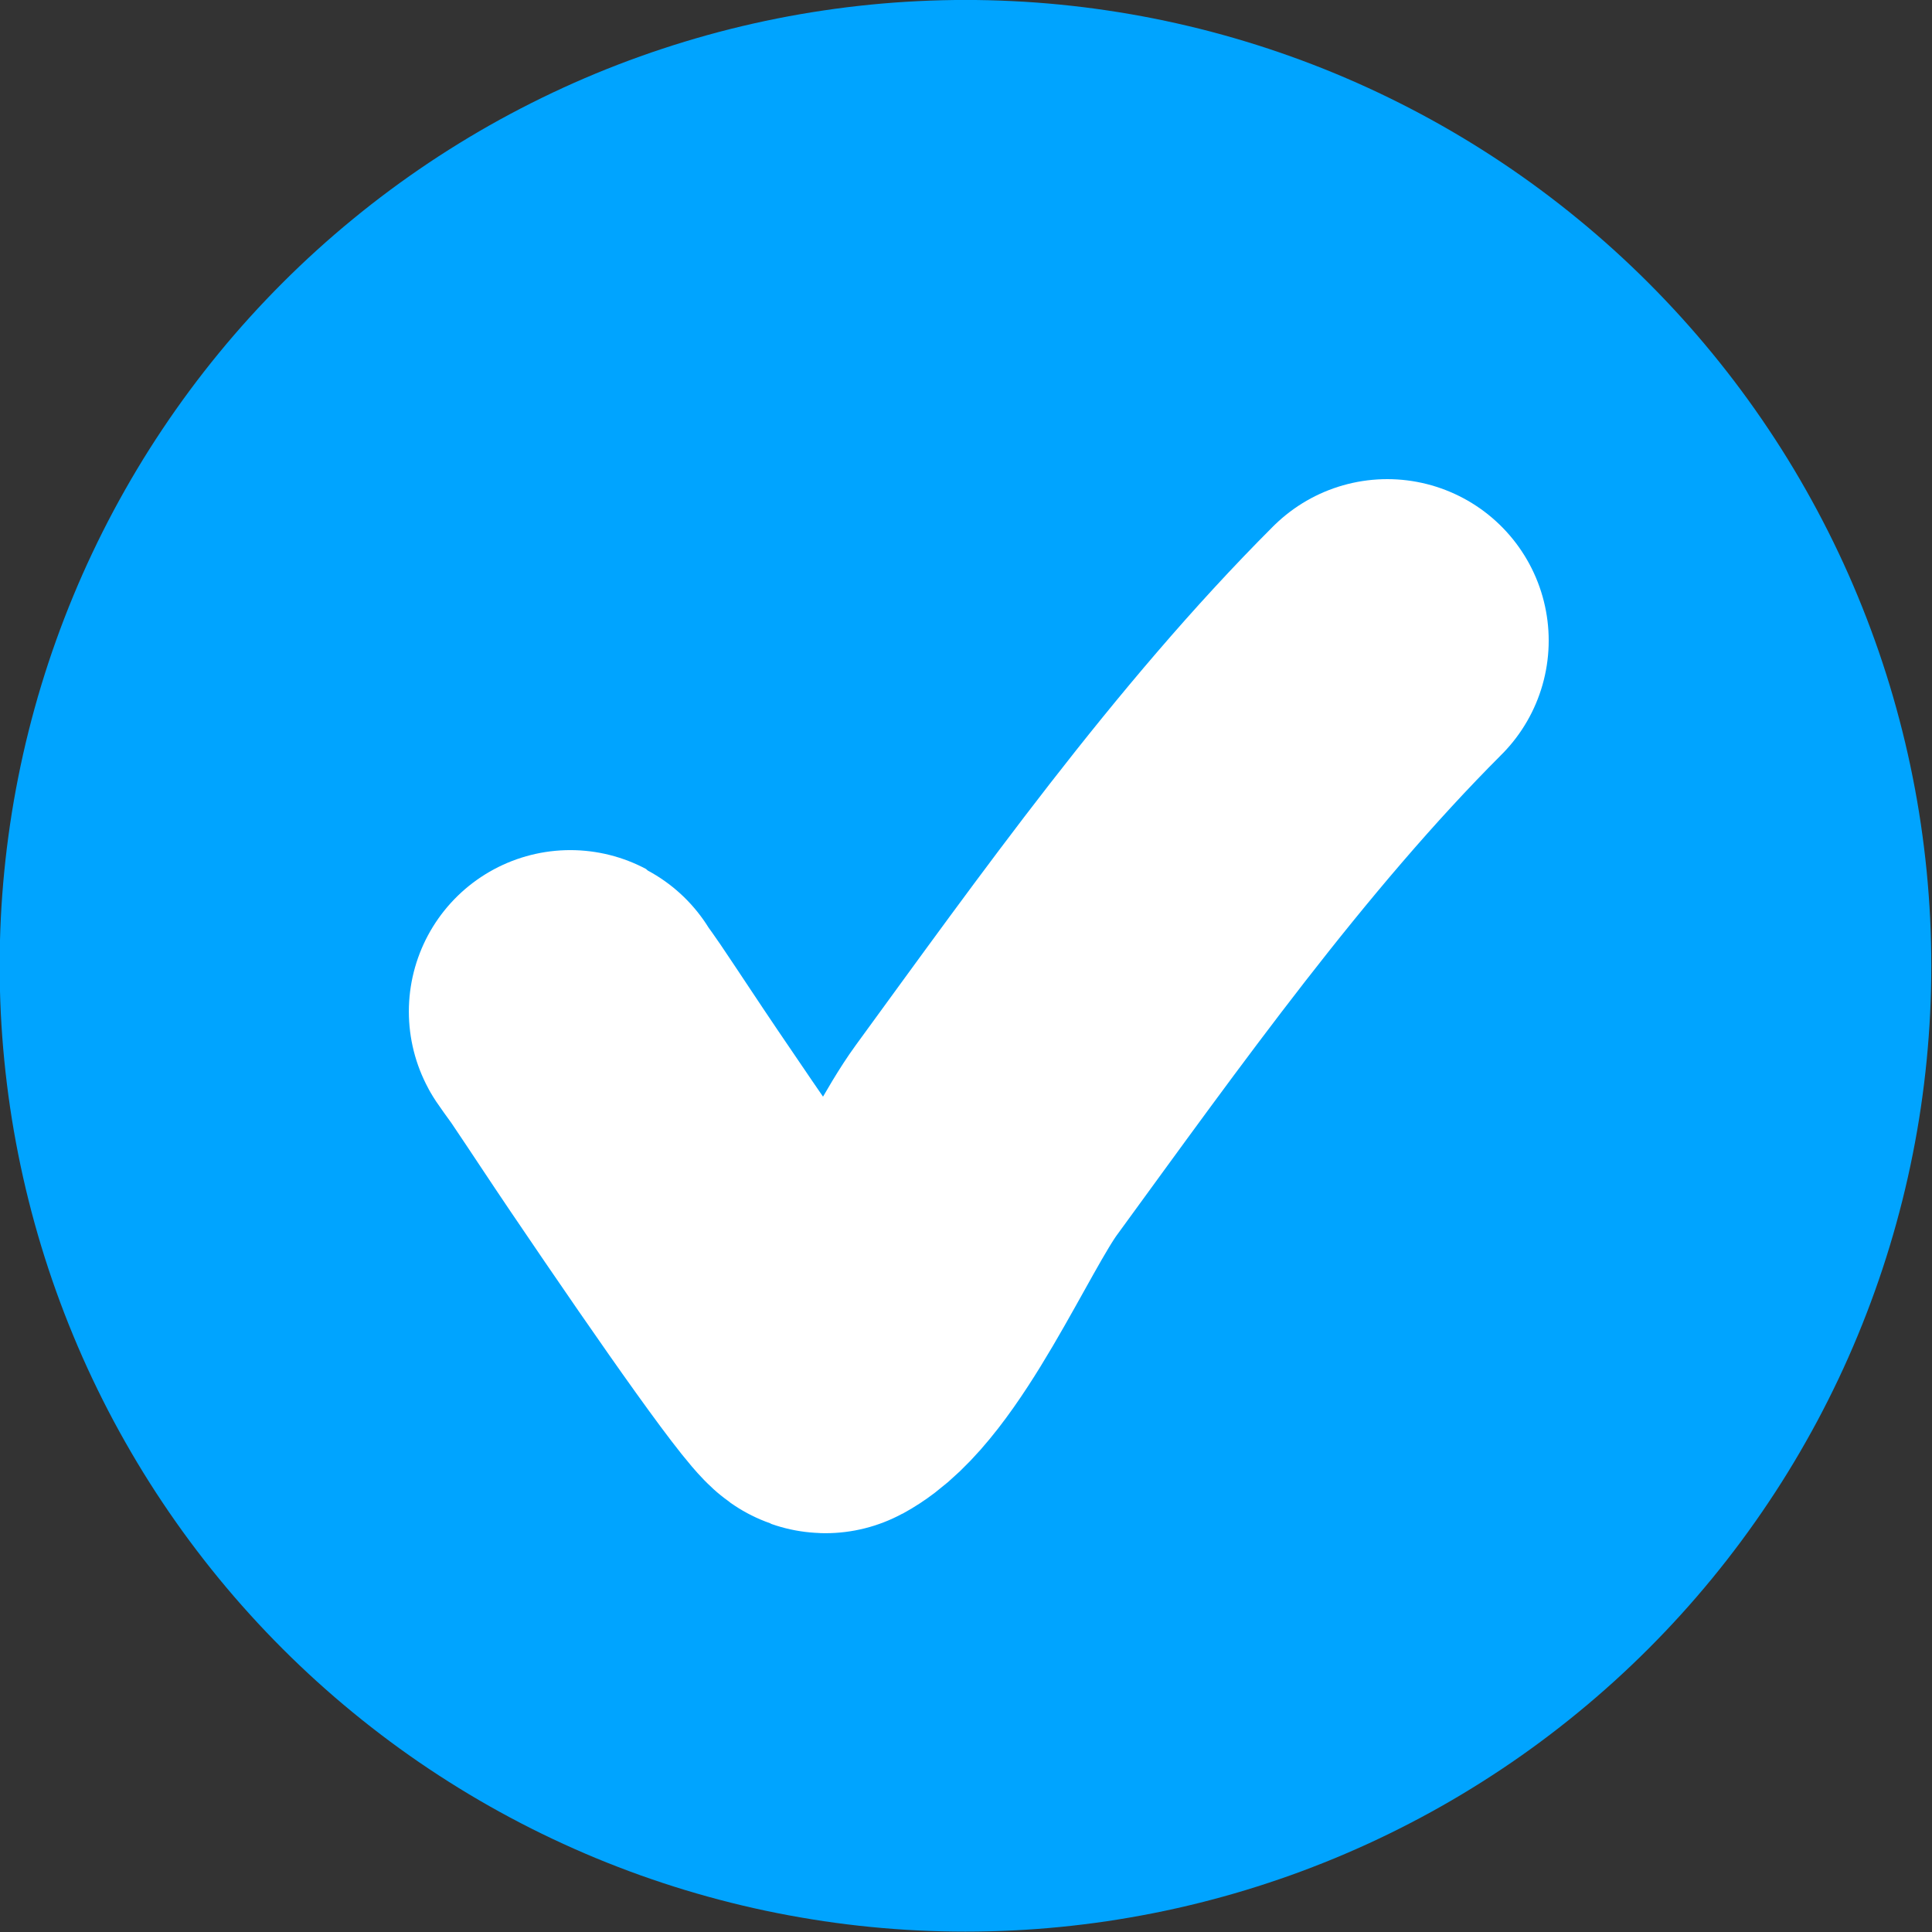
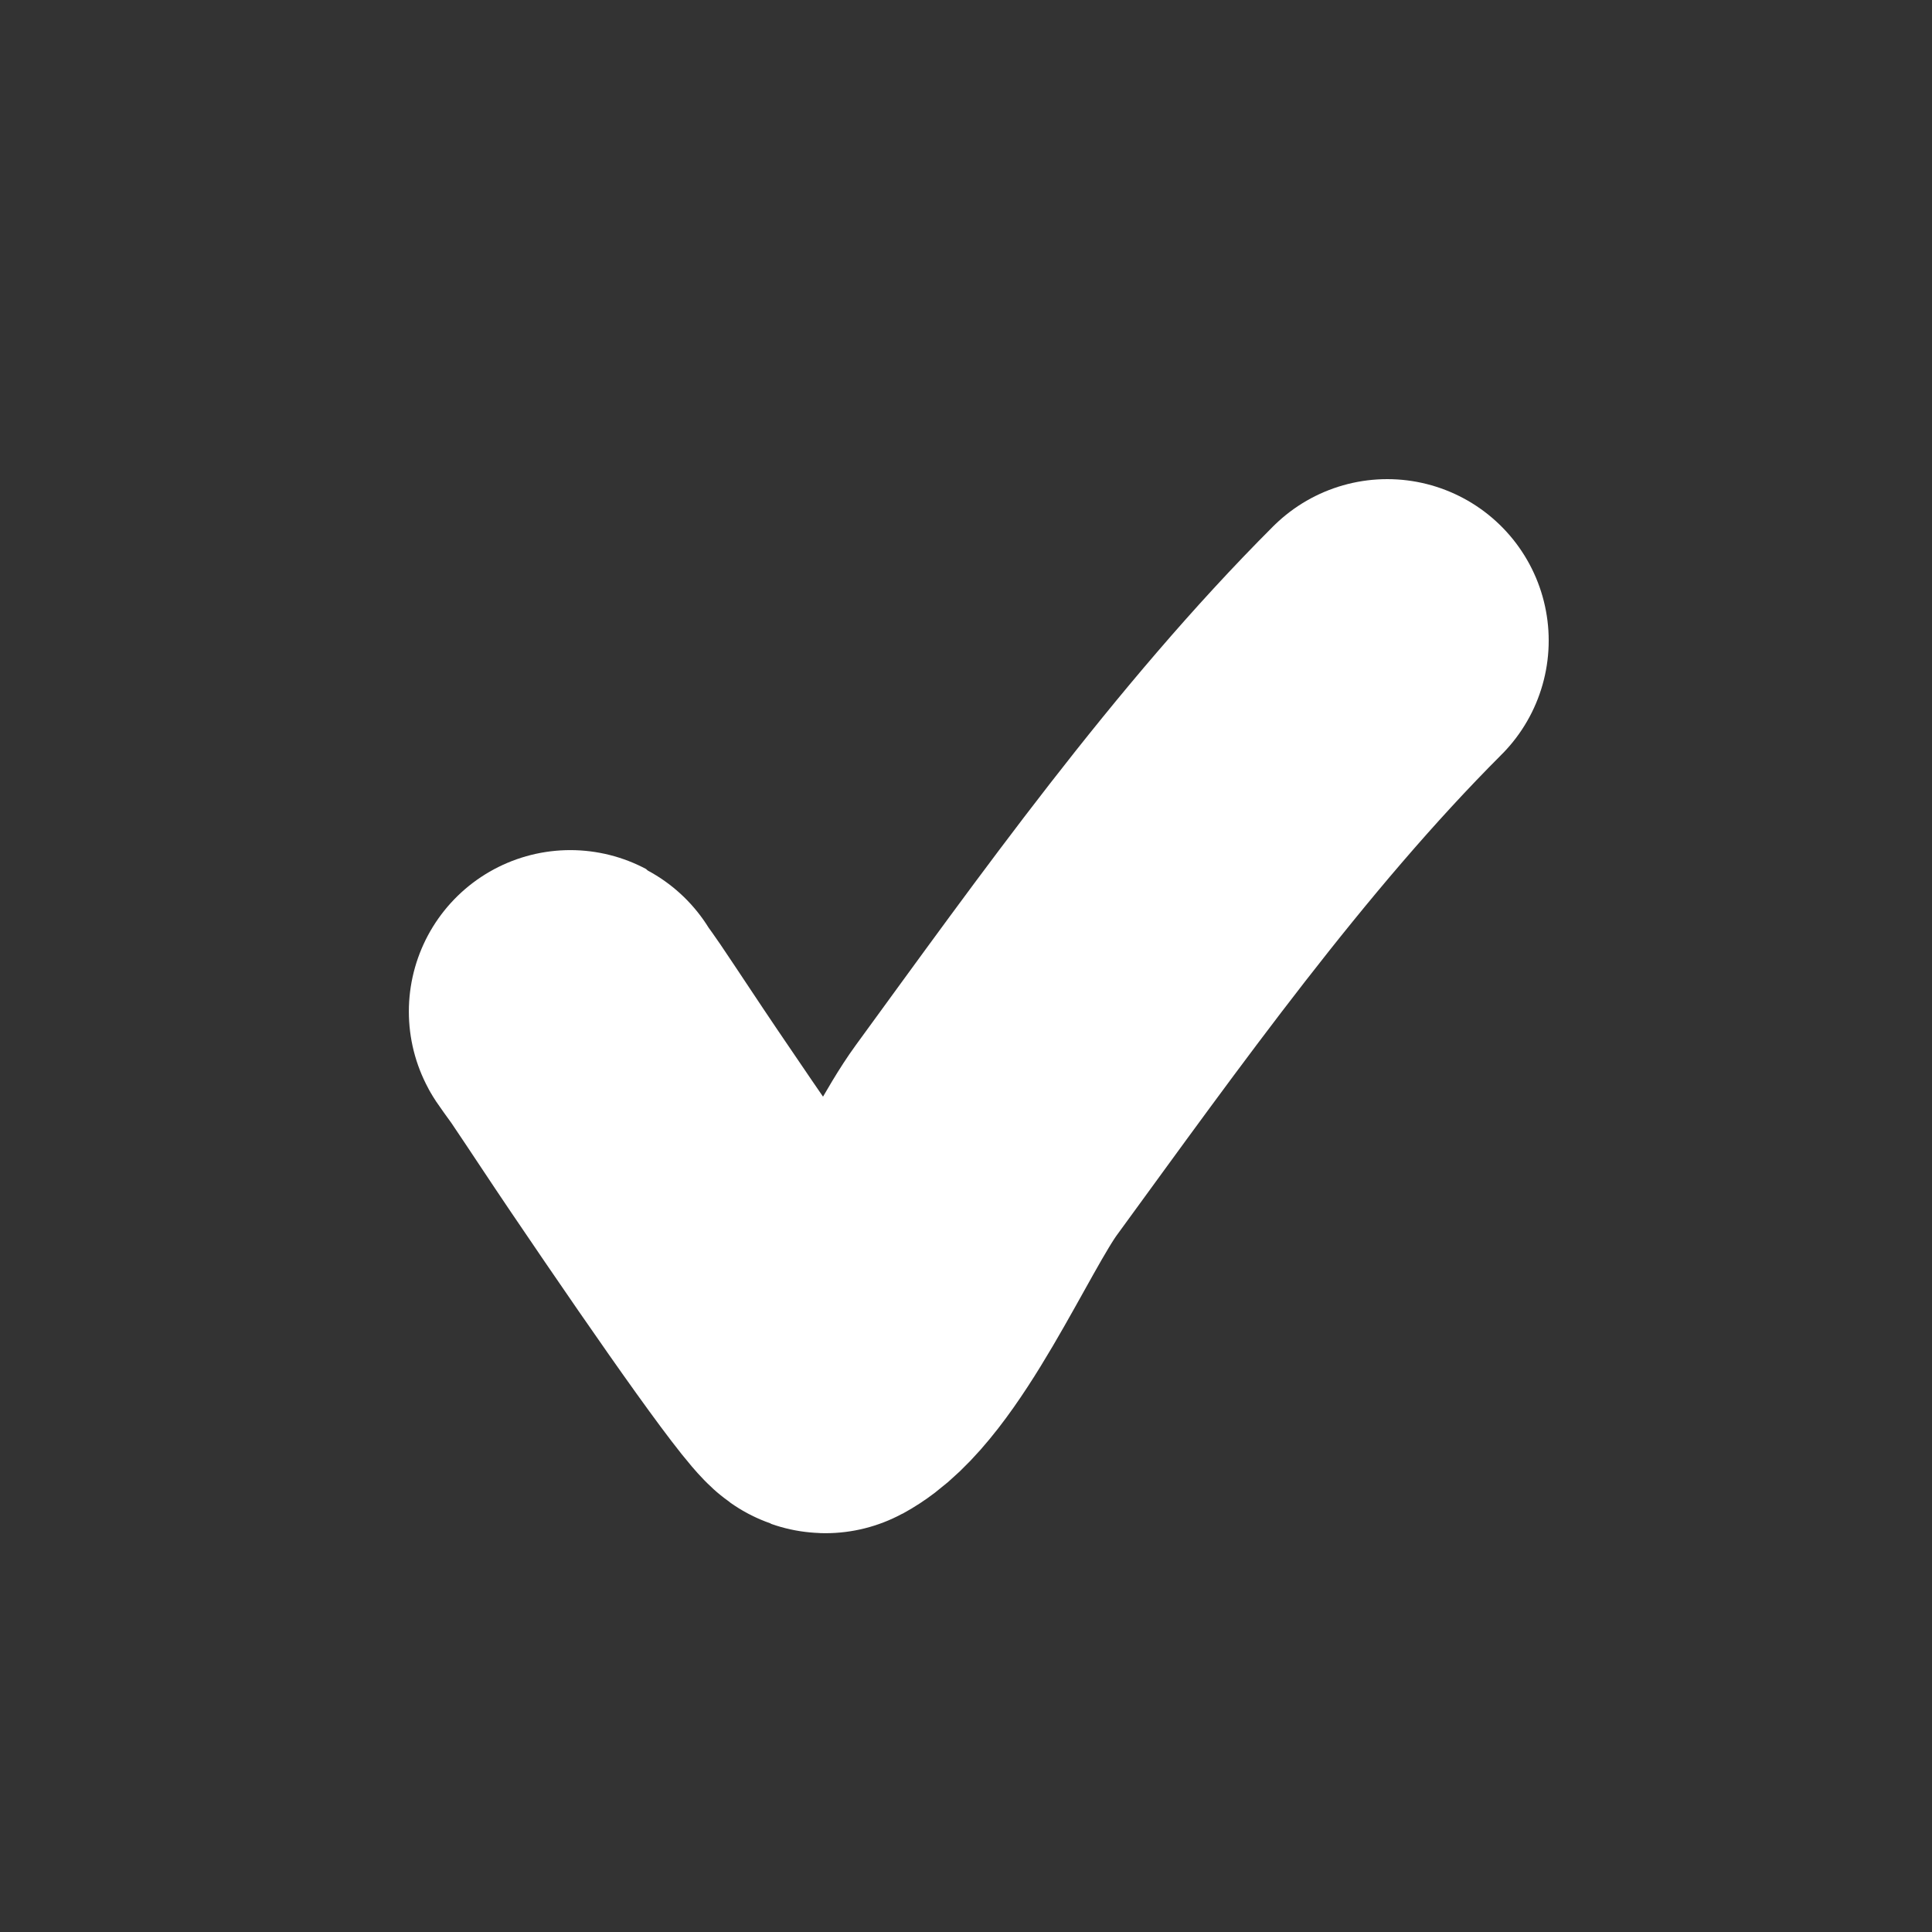
<svg xmlns="http://www.w3.org/2000/svg" version="1.2" preserveAspectRatio="xMidYMid meet" height="500" viewBox="0 0 375 375" zoomAndPan="magnify" width="500">
  <rect x="0" y="0" width="375" height="375" fill="#333333" stroke="none" />
  <g id="c9ada74617">
-     <path d="M 374.863 187.461 C 374.863 190.527 374.789 193.594 374.641 196.656 C 374.488 199.723 374.262 202.781 373.961 205.836 C 373.66 208.887 373.285 211.93 372.836 214.965 C 372.387 218 371.863 221.023 371.262 224.031 C 370.664 227.043 369.992 230.035 369.246 233.012 C 368.5 235.984 367.684 238.941 366.793 241.879 C 365.902 244.812 364.941 247.727 363.906 250.613 C 362.871 253.504 361.77 256.363 360.594 259.199 C 359.422 262.035 358.18 264.84 356.867 267.613 C 355.555 270.387 354.176 273.125 352.73 275.832 C 351.281 278.535 349.77 281.203 348.195 283.836 C 346.617 286.469 344.977 289.059 343.27 291.609 C 341.566 294.16 339.801 296.668 337.973 299.133 C 336.145 301.598 334.258 304.016 332.312 306.387 C 330.367 308.758 328.363 311.082 326.301 313.355 C 324.242 315.629 322.125 317.848 319.957 320.02 C 317.789 322.188 315.566 324.301 313.293 326.363 C 311.02 328.422 308.699 330.426 306.324 332.371 C 303.953 334.32 301.535 336.207 299.07 338.035 C 296.609 339.863 294.102 341.629 291.551 343.332 C 289 345.035 286.406 346.676 283.777 348.254 C 281.145 349.832 278.477 351.344 275.77 352.789 C 273.062 354.234 270.324 355.617 267.551 356.926 C 264.777 358.238 261.973 359.48 259.141 360.656 C 256.305 361.828 253.441 362.934 250.555 363.969 C 247.664 365 244.754 365.965 241.816 366.855 C 238.883 367.746 235.926 368.562 232.949 369.309 C 229.973 370.055 226.98 370.727 223.973 371.324 C 220.961 371.922 217.941 372.445 214.906 372.898 C 211.871 373.348 208.828 373.723 205.773 374.023 C 202.719 374.324 199.66 374.551 196.598 374.699 C 193.531 374.852 190.465 374.926 187.398 374.926 C 184.332 374.926 181.266 374.852 178.199 374.699 C 175.137 374.551 172.078 374.324 169.023 374.023 C 165.969 373.723 162.926 373.348 159.891 372.898 C 156.855 372.445 153.836 371.922 150.824 371.324 C 147.816 370.727 144.824 370.055 141.848 369.309 C 138.871 368.562 135.914 367.746 132.98 366.855 C 130.043 365.965 127.133 365 124.242 363.969 C 121.355 362.934 118.492 361.828 115.656 360.656 C 112.824 359.48 110.02 358.238 107.246 356.926 C 104.473 355.617 101.734 354.238 99.027 352.789 C 96.32 351.344 93.652 349.832 91.02 348.254 C 88.391 346.676 85.797 345.035 83.246 343.332 C 80.695 341.629 78.188 339.863 75.727 338.035 C 73.262 336.207 70.844 334.32 68.473 332.371 C 66.098 330.426 63.777 328.422 61.504 326.363 C 59.23 324.301 57.008 322.188 54.84 320.02 C 52.672 317.848 50.555 315.629 48.496 313.355 C 46.434 311.082 44.43 308.758 42.484 306.387 C 40.539 304.016 38.652 301.598 36.824 299.133 C 34.996 296.668 33.23 294.16 31.527 291.609 C 29.82 289.059 28.18 286.469 26.602 283.836 C 25.027 281.203 23.516 278.535 22.066 275.832 C 20.621 273.125 19.242 270.387 17.93 267.613 C 16.617 264.84 15.375 262.035 14.203 259.199 C 13.027 256.363 11.926 253.504 10.891 250.613 C 9.855 247.727 8.895 244.812 8.004 241.879 C 7.113 238.941 6.297 235.984 5.551 233.012 C 4.805 230.035 4.133 227.043 3.535 224.031 C 2.934 221.023 2.41 218 1.961 214.965 C 1.512 211.93 1.137 208.887 0.836 205.836 C 0.535 202.781 0.309 199.723 0.156 196.656 C 0.008 193.594 -0.066 190.527 -0.066 187.461 C -0.066 184.391 0.008 181.324 0.156 178.262 C 0.309 175.195 0.535 172.137 0.836 169.086 C 1.137 166.031 1.512 162.988 1.961 159.953 C 2.41 156.918 2.934 153.895 3.535 150.887 C 4.133 147.879 4.805 144.883 5.551 141.91 C 6.297 138.934 7.113 135.977 8.004 133.039 C 8.895 130.105 9.855 127.191 10.891 124.305 C 11.926 121.414 13.027 118.555 14.203 115.719 C 15.375 112.883 16.617 110.082 17.93 107.309 C 19.242 104.535 20.621 101.793 22.066 99.09 C 23.516 96.383 25.027 93.715 26.602 91.082 C 28.18 88.449 29.82 85.859 31.527 83.309 C 33.23 80.758 34.996 78.25 36.824 75.785 C 38.652 73.32 40.539 70.902 42.484 68.531 C 44.43 66.16 46.434 63.836 48.496 61.562 C 50.555 59.293 52.672 57.07 54.84 54.902 C 57.008 52.73 59.23 50.617 61.504 48.555 C 63.777 46.496 66.098 44.492 68.473 42.547 C 70.844 40.598 73.262 38.711 75.727 36.883 C 78.188 35.059 80.695 33.293 83.246 31.586 C 85.797 29.883 88.391 28.242 91.02 26.664 C 93.652 25.086 96.32 23.574 99.027 22.129 C 101.734 20.684 104.473 19.305 107.246 17.992 C 110.02 16.68 112.824 15.438 115.656 14.262 C 118.492 13.09 121.355 11.984 124.242 10.953 C 127.133 9.918 130.043 8.957 132.98 8.066 C 135.914 7.176 138.871 6.355 141.848 5.609 C 144.824 4.867 147.816 4.195 150.824 3.594 C 153.836 2.996 156.855 2.473 159.891 2.023 C 162.926 1.57 165.969 1.195 169.023 0.895 C 172.078 0.594 175.137 0.367 178.199 0.219 C 181.266 0.066 184.332 -0.008 187.398 -0.008 C 190.465 -0.008 193.531 0.066 196.598 0.219 C 199.66 0.367 202.719 0.594 205.773 0.895 C 208.828 1.195 211.871 1.57 214.906 2.023 C 217.941 2.473 220.961 2.996 223.973 3.594 C 226.98 4.195 229.973 4.867 232.949 5.609 C 235.926 6.355 238.883 7.176 241.816 8.066 C 244.754 8.957 247.664 9.918 250.555 10.953 C 253.441 11.984 256.305 13.09 259.141 14.262 C 261.973 15.438 264.777 16.68 267.551 17.992 C 270.324 19.305 273.062 20.684 275.77 22.129 C 278.477 23.574 281.145 25.086 283.777 26.664 C 286.406 28.242 289 29.883 291.551 31.586 C 294.102 33.289 296.609 35.059 299.07 36.883 C 301.535 38.711 303.953 40.598 306.324 42.547 C 308.699 44.492 311.02 46.496 313.293 48.555 C 315.566 50.617 317.789 52.73 319.957 54.898 C 322.125 57.07 324.242 59.293 326.301 61.562 C 328.363 63.836 330.367 66.16 332.312 68.531 C 334.258 70.902 336.145 73.32 337.973 75.785 C 339.801 78.25 341.566 80.758 343.27 83.309 C 344.977 85.859 346.617 88.449 348.195 91.082 C 349.77 93.715 351.281 96.383 352.73 99.09 C 354.176 101.793 355.555 104.535 356.867 107.309 C 358.18 110.082 359.422 112.883 360.594 115.719 C 361.77 118.555 362.871 121.414 363.906 124.305 C 364.941 127.191 365.902 130.105 366.793 133.039 C 367.684 135.977 368.5 138.934 369.246 141.91 C 369.992 144.883 370.664 147.879 371.262 150.887 C 371.863 153.895 372.387 156.918 372.836 159.953 C 373.285 162.988 373.66 166.031 373.961 169.086 C 374.262 172.137 374.488 175.195 374.641 178.262 C 374.789 181.324 374.863 184.391 374.863 187.461 Z M 374.863 187.461" style="stroke:none;fill-rule:nonzero;fill:#00a4ff;fill-opacity:1;" />
    <path transform="matrix(1.451,0,0,1.451,-3337.703,-1312.79)" d="M 2376.72 1040.23 C 2375.98 1039.361 2378.031 1042.09 2378.661 1043.04 C 2381.261 1046.89 2383.799 1050.779 2386.41 1054.631 C 2398.98 1073.201 2409.879 1088.71 2410.74 1088.239 C 2418.78 1083.889 2426.92 1064.52 2432.22 1057.261 C 2448.609 1034.801 2466.059 1010.229 2485.851 990.437" style="fill:none;stroke-width:43.19;stroke-linecap:round;stroke-linejoin:round;stroke:#ffffff;stroke-opacity:1;stroke-miterlimit:1.5;" />
  </g>
</svg>